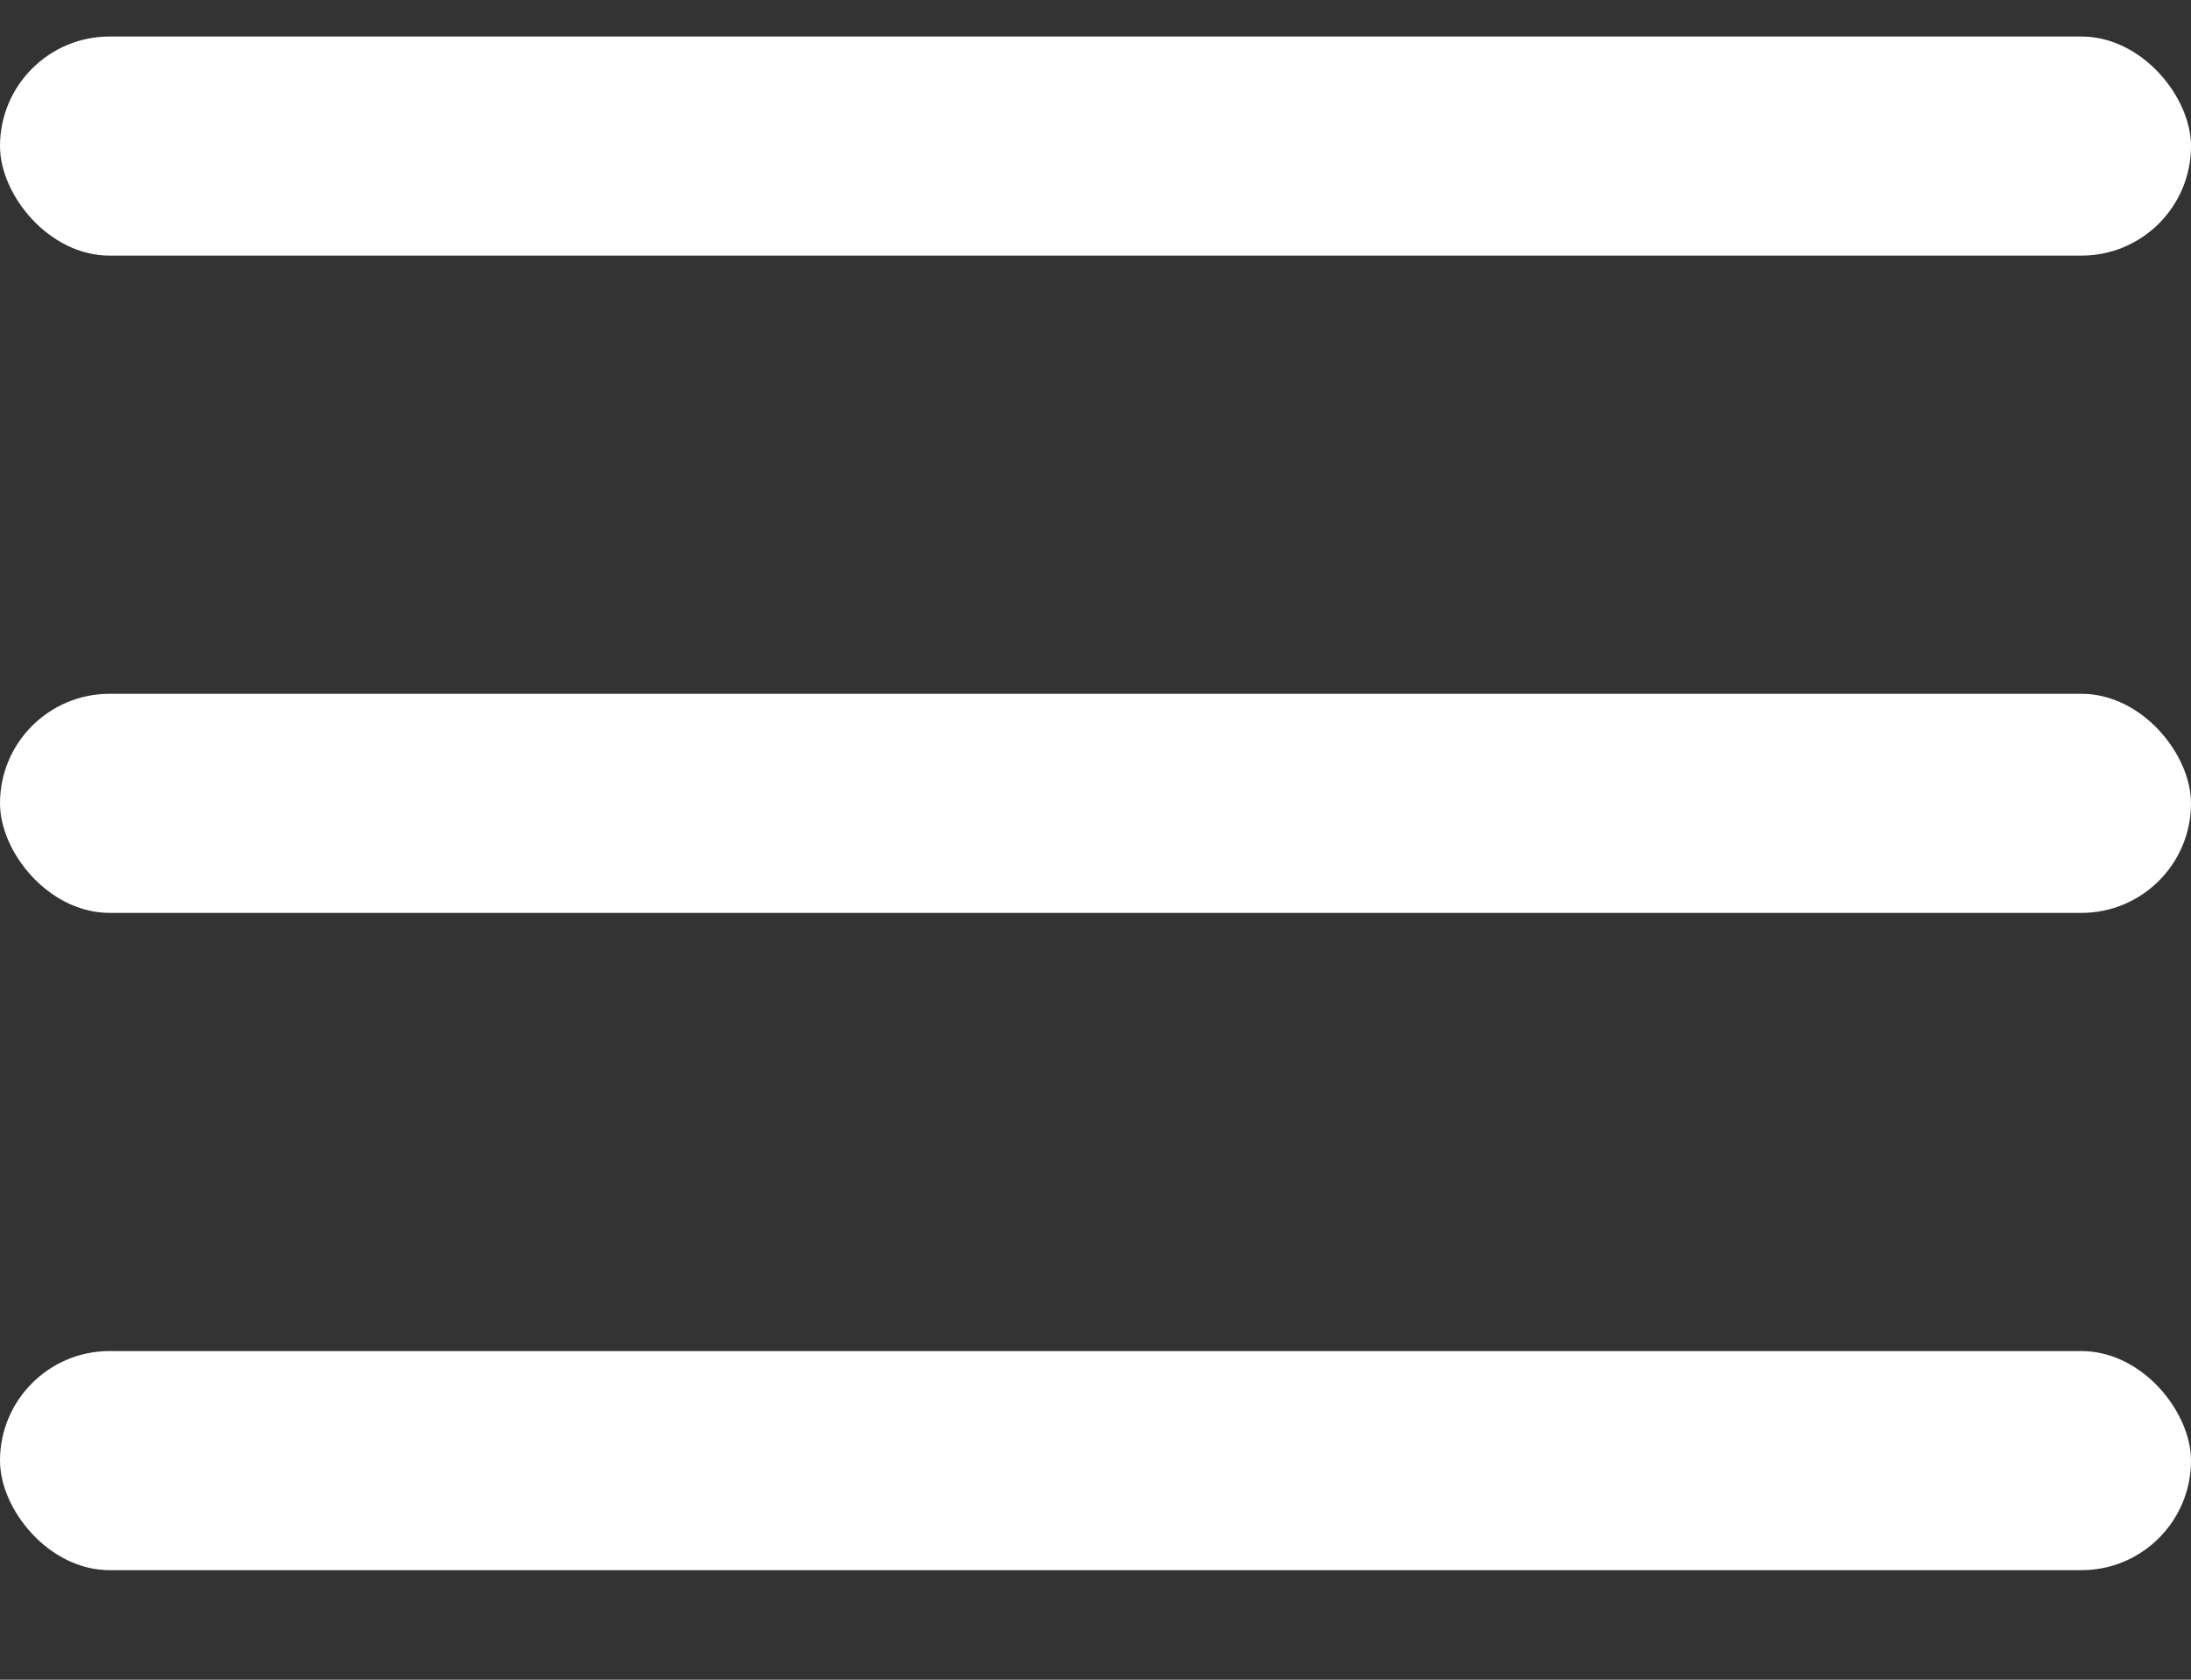
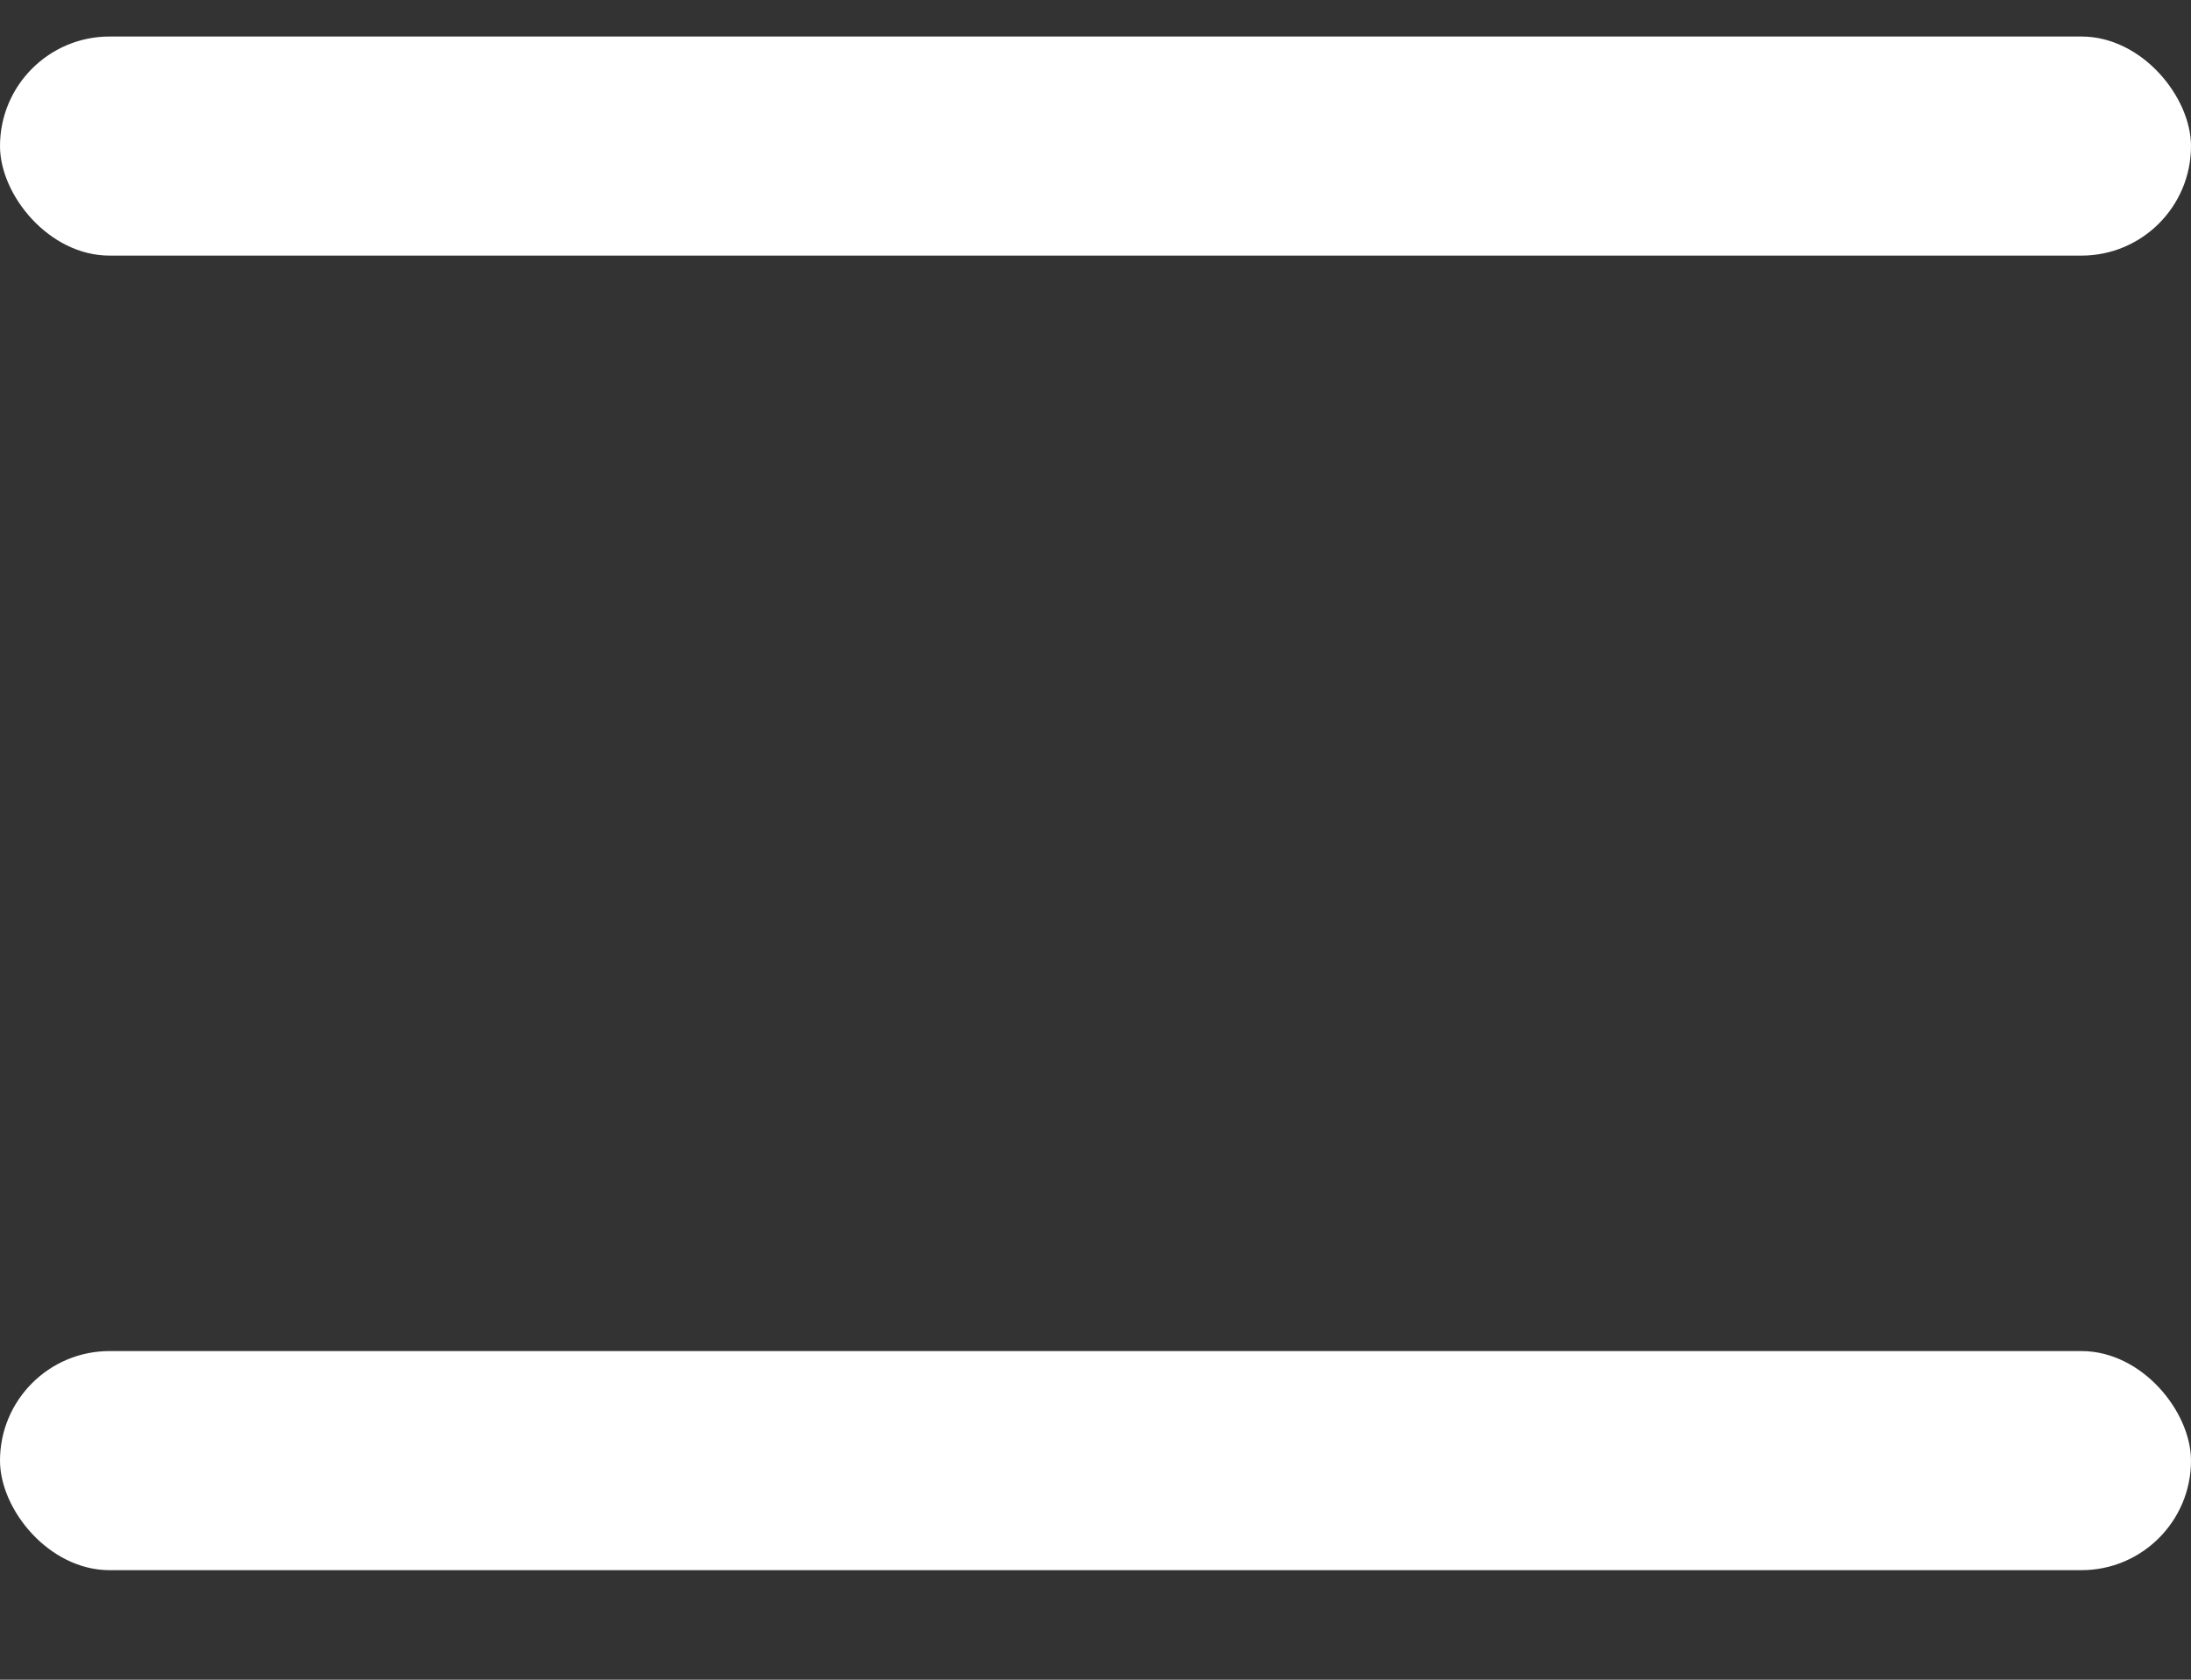
<svg xmlns="http://www.w3.org/2000/svg" width="30" height="23" viewBox="0 0 30 23" fill="none">
  <rect x="0" y="0" width="30" height="23" fill="#333333" stroke="none" />
  <rect y="0.5" width="30" height="3" rx="1.5" fill="white" />
-   <rect y="9.5" width="30" height="3" rx="1.5" fill="white" />
  <rect y="18.5" width="30" height="3" rx="1.5" fill="white" />
</svg>